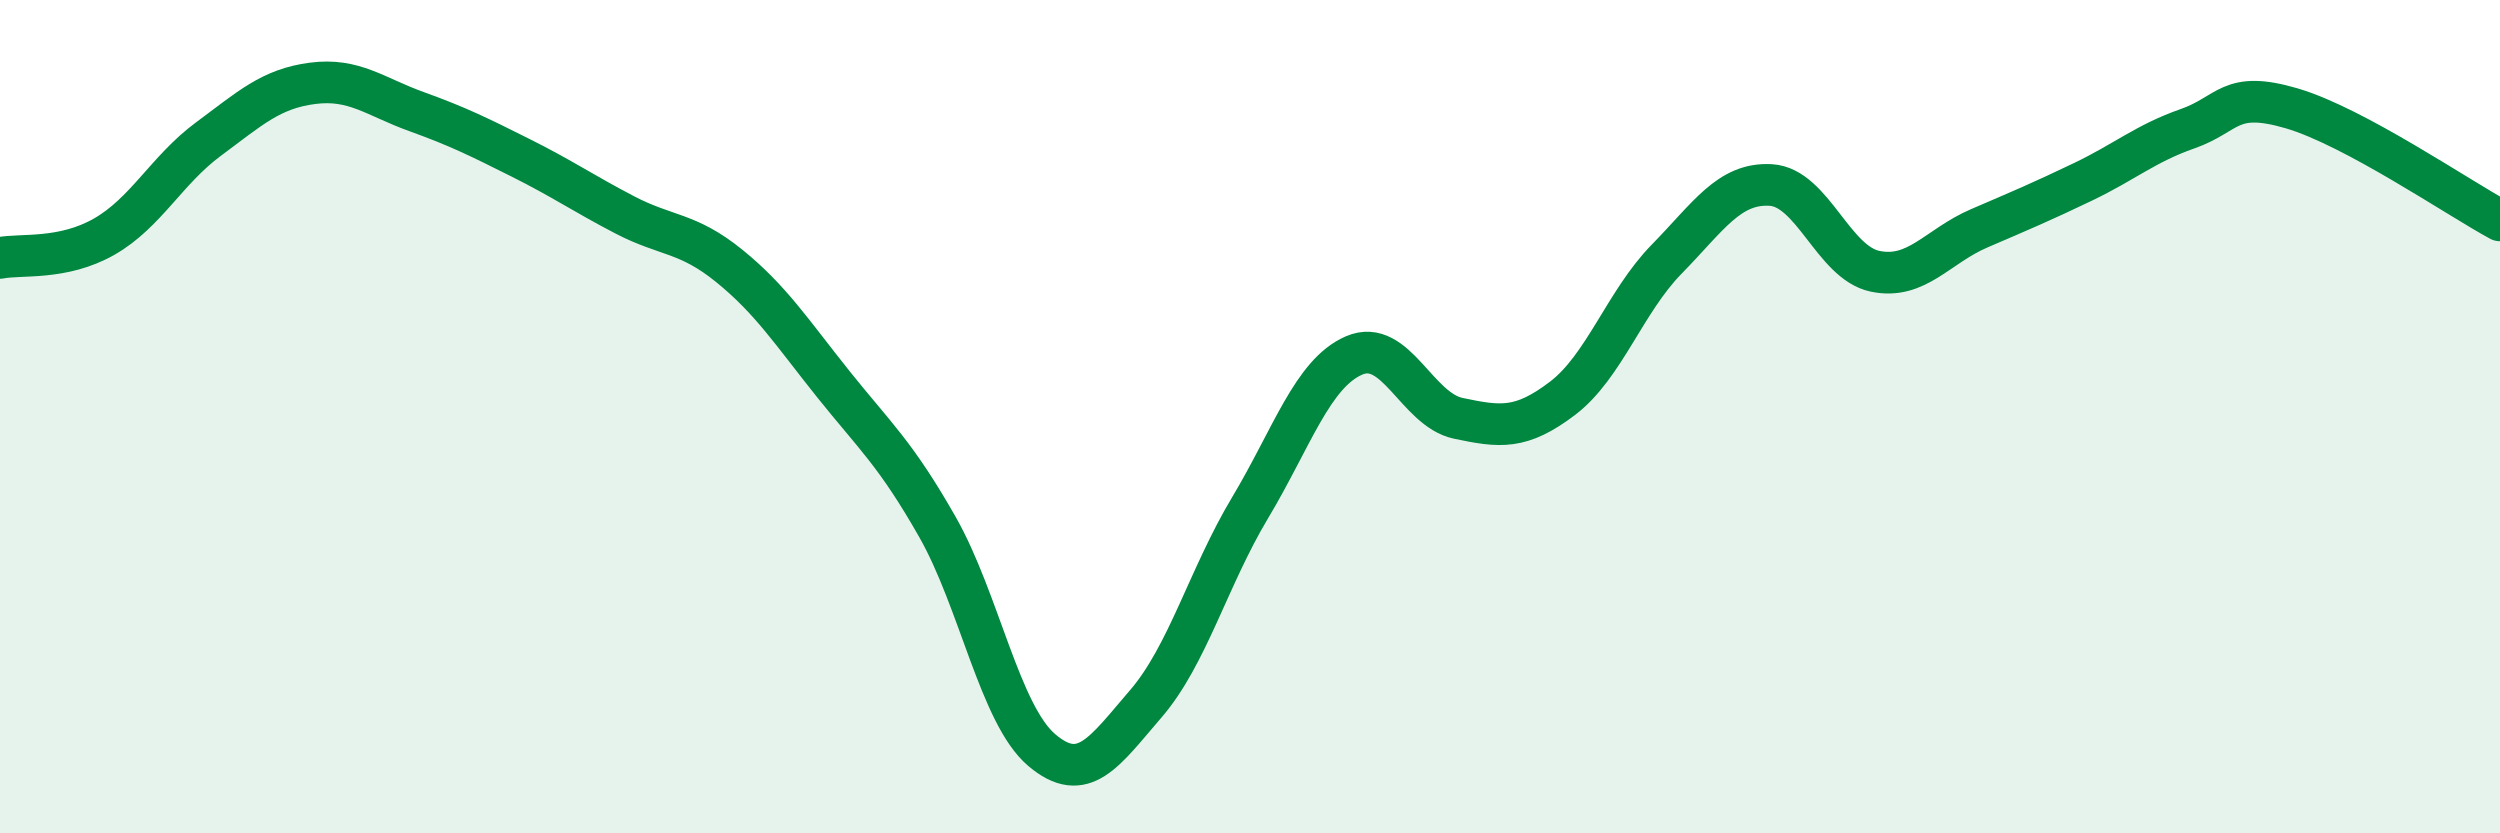
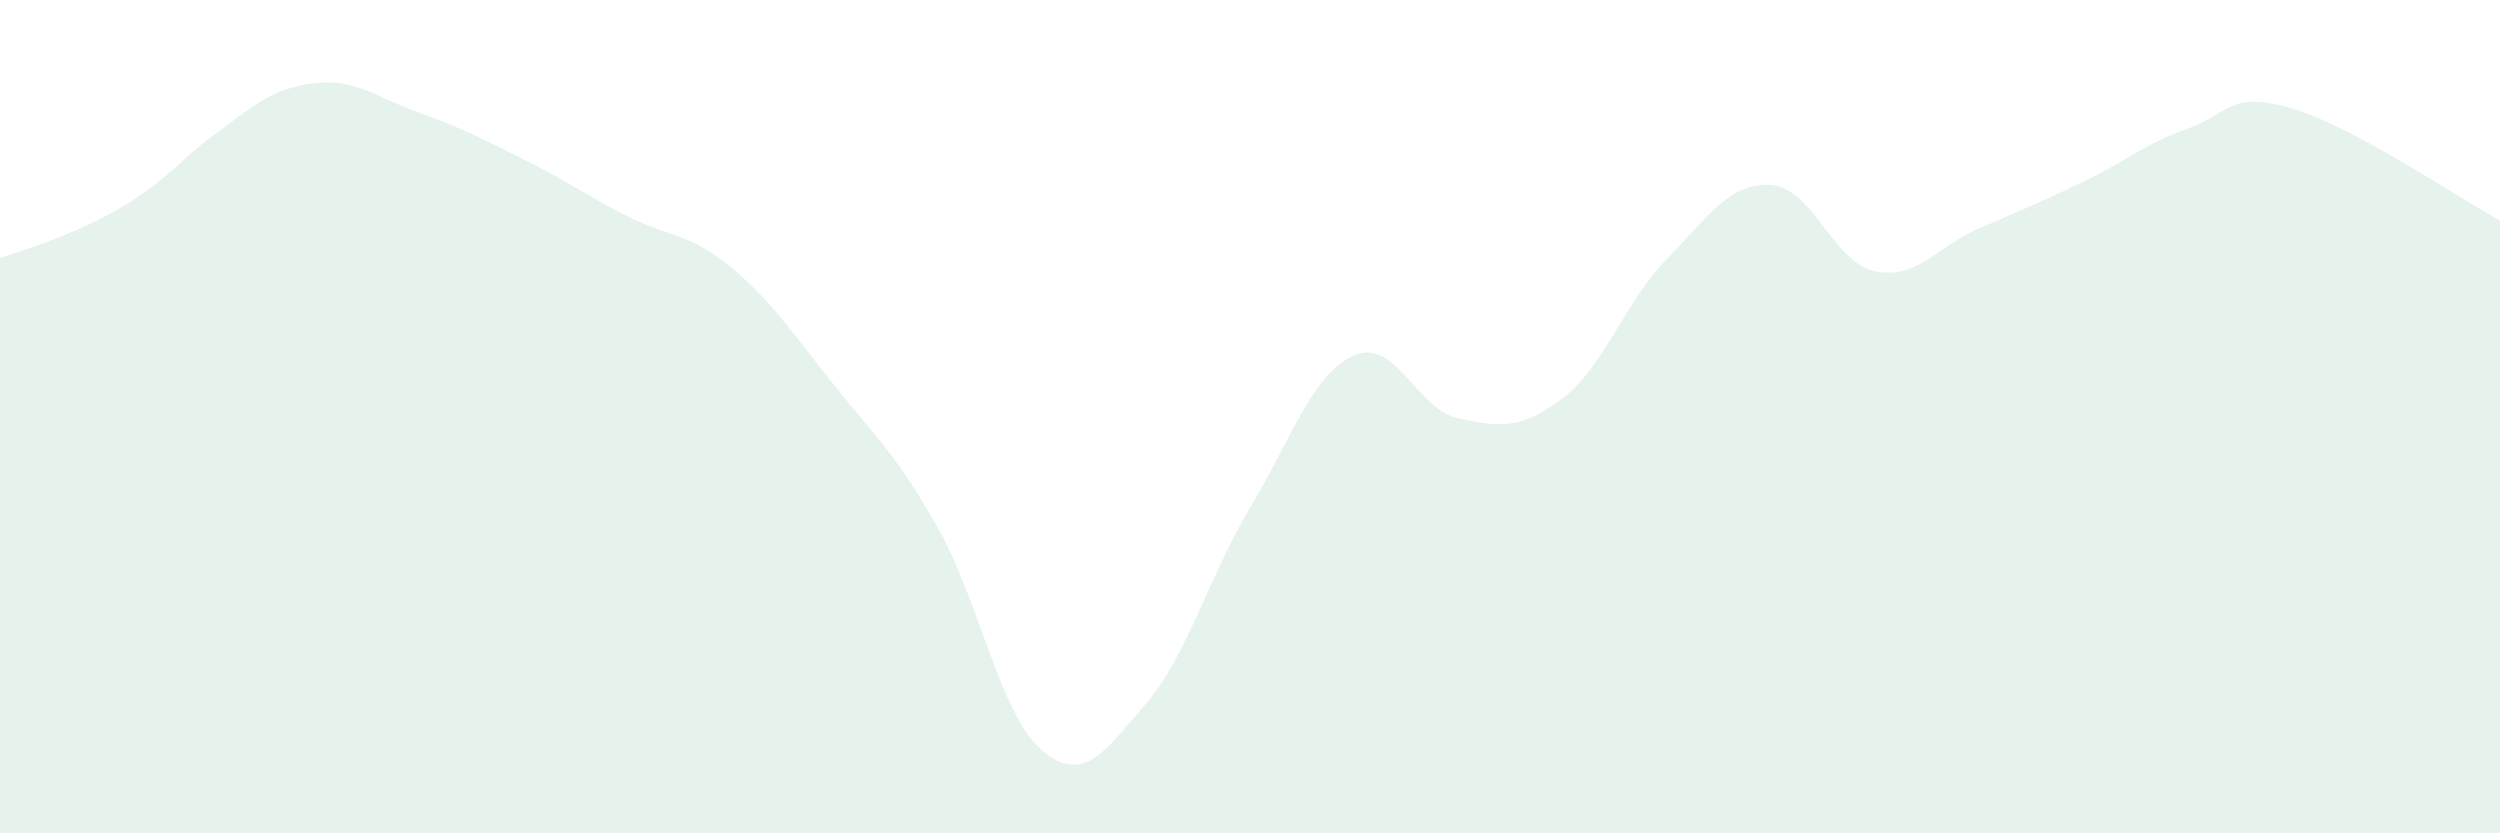
<svg xmlns="http://www.w3.org/2000/svg" width="60" height="20" viewBox="0 0 60 20">
-   <path d="M 0,6.19 C 0.5,6.09 1.5,6.25 2.5,5.68 C 3.5,5.11 4,4.08 5,3.34 C 6,2.6 6.5,2.13 7.5,2 C 8.5,1.87 9,2.32 10,2.68 C 11,3.04 11.5,3.29 12.5,3.79 C 13.5,4.29 14,4.64 15,5.16 C 16,5.68 16.5,5.57 17.5,6.38 C 18.5,7.19 19,7.97 20,9.22 C 21,10.47 21.5,10.89 22.5,12.65 C 23.5,14.41 24,17.15 25,18 C 26,18.85 26.5,18.05 27.5,16.89 C 28.5,15.73 29,13.86 30,12.19 C 31,10.52 31.5,8.96 32.5,8.53 C 33.5,8.1 34,9.83 35,10.04 C 36,10.25 36.5,10.32 37.5,9.56 C 38.5,8.8 39,7.24 40,6.22 C 41,5.2 41.5,4.38 42.5,4.44 C 43.5,4.5 44,6.3 45,6.51 C 46,6.72 46.5,5.91 47.5,5.48 C 48.5,5.05 49,4.84 50,4.36 C 51,3.88 51.5,3.44 52.5,3.09 C 53.5,2.74 53.5,2.16 55,2.6 C 56.5,3.04 59,4.75 60,5.29L60 20L0 20Z" fill="#008740" opacity="0.1" stroke-linecap="round" stroke-linejoin="round" />
-   <path d="M 0,6.19 C 0.5,6.09 1.5,6.25 2.5,5.68 C 3.5,5.11 4,4.08 5,3.34 C 6,2.6 6.5,2.13 7.5,2 C 8.5,1.87 9,2.32 10,2.68 C 11,3.04 11.5,3.29 12.5,3.79 C 13.5,4.29 14,4.64 15,5.16 C 16,5.68 16.5,5.57 17.5,6.38 C 18.5,7.19 19,7.97 20,9.22 C 21,10.47 21.5,10.89 22.5,12.65 C 23.5,14.41 24,17.15 25,18 C 26,18.85 26.5,18.05 27.5,16.89 C 28.5,15.73 29,13.86 30,12.19 C 31,10.52 31.5,8.96 32.5,8.53 C 33.5,8.1 34,9.83 35,10.04 C 36,10.25 36.5,10.32 37.5,9.56 C 38.5,8.8 39,7.24 40,6.22 C 41,5.2 41.5,4.38 42.5,4.44 C 43.5,4.5 44,6.3 45,6.51 C 46,6.72 46.5,5.91 47.5,5.48 C 48.5,5.05 49,4.84 50,4.36 C 51,3.88 51.5,3.44 52.5,3.09 C 53.5,2.74 53.5,2.16 55,2.6 C 56.5,3.04 59,4.75 60,5.29" stroke="#008740" stroke-width="1" fill="none" stroke-linecap="round" stroke-linejoin="round" />
+   <path d="M 0,6.19 C 3.5,5.11 4,4.08 5,3.34 C 6,2.6 6.5,2.13 7.5,2 C 8.5,1.87 9,2.32 10,2.68 C 11,3.04 11.5,3.29 12.5,3.79 C 13.5,4.29 14,4.64 15,5.16 C 16,5.68 16.5,5.57 17.5,6.38 C 18.5,7.19 19,7.97 20,9.22 C 21,10.47 21.5,10.89 22.5,12.65 C 23.5,14.41 24,17.15 25,18 C 26,18.85 26.5,18.05 27.5,16.89 C 28.5,15.73 29,13.86 30,12.19 C 31,10.52 31.5,8.96 32.5,8.53 C 33.5,8.1 34,9.83 35,10.04 C 36,10.25 36.5,10.32 37.5,9.56 C 38.5,8.8 39,7.24 40,6.22 C 41,5.2 41.5,4.38 42.5,4.44 C 43.5,4.5 44,6.3 45,6.51 C 46,6.72 46.5,5.91 47.5,5.48 C 48.5,5.05 49,4.84 50,4.36 C 51,3.88 51.5,3.44 52.5,3.09 C 53.5,2.74 53.5,2.16 55,2.6 C 56.5,3.04 59,4.75 60,5.29L60 20L0 20Z" fill="#008740" opacity="0.1" stroke-linecap="round" stroke-linejoin="round" />
</svg>